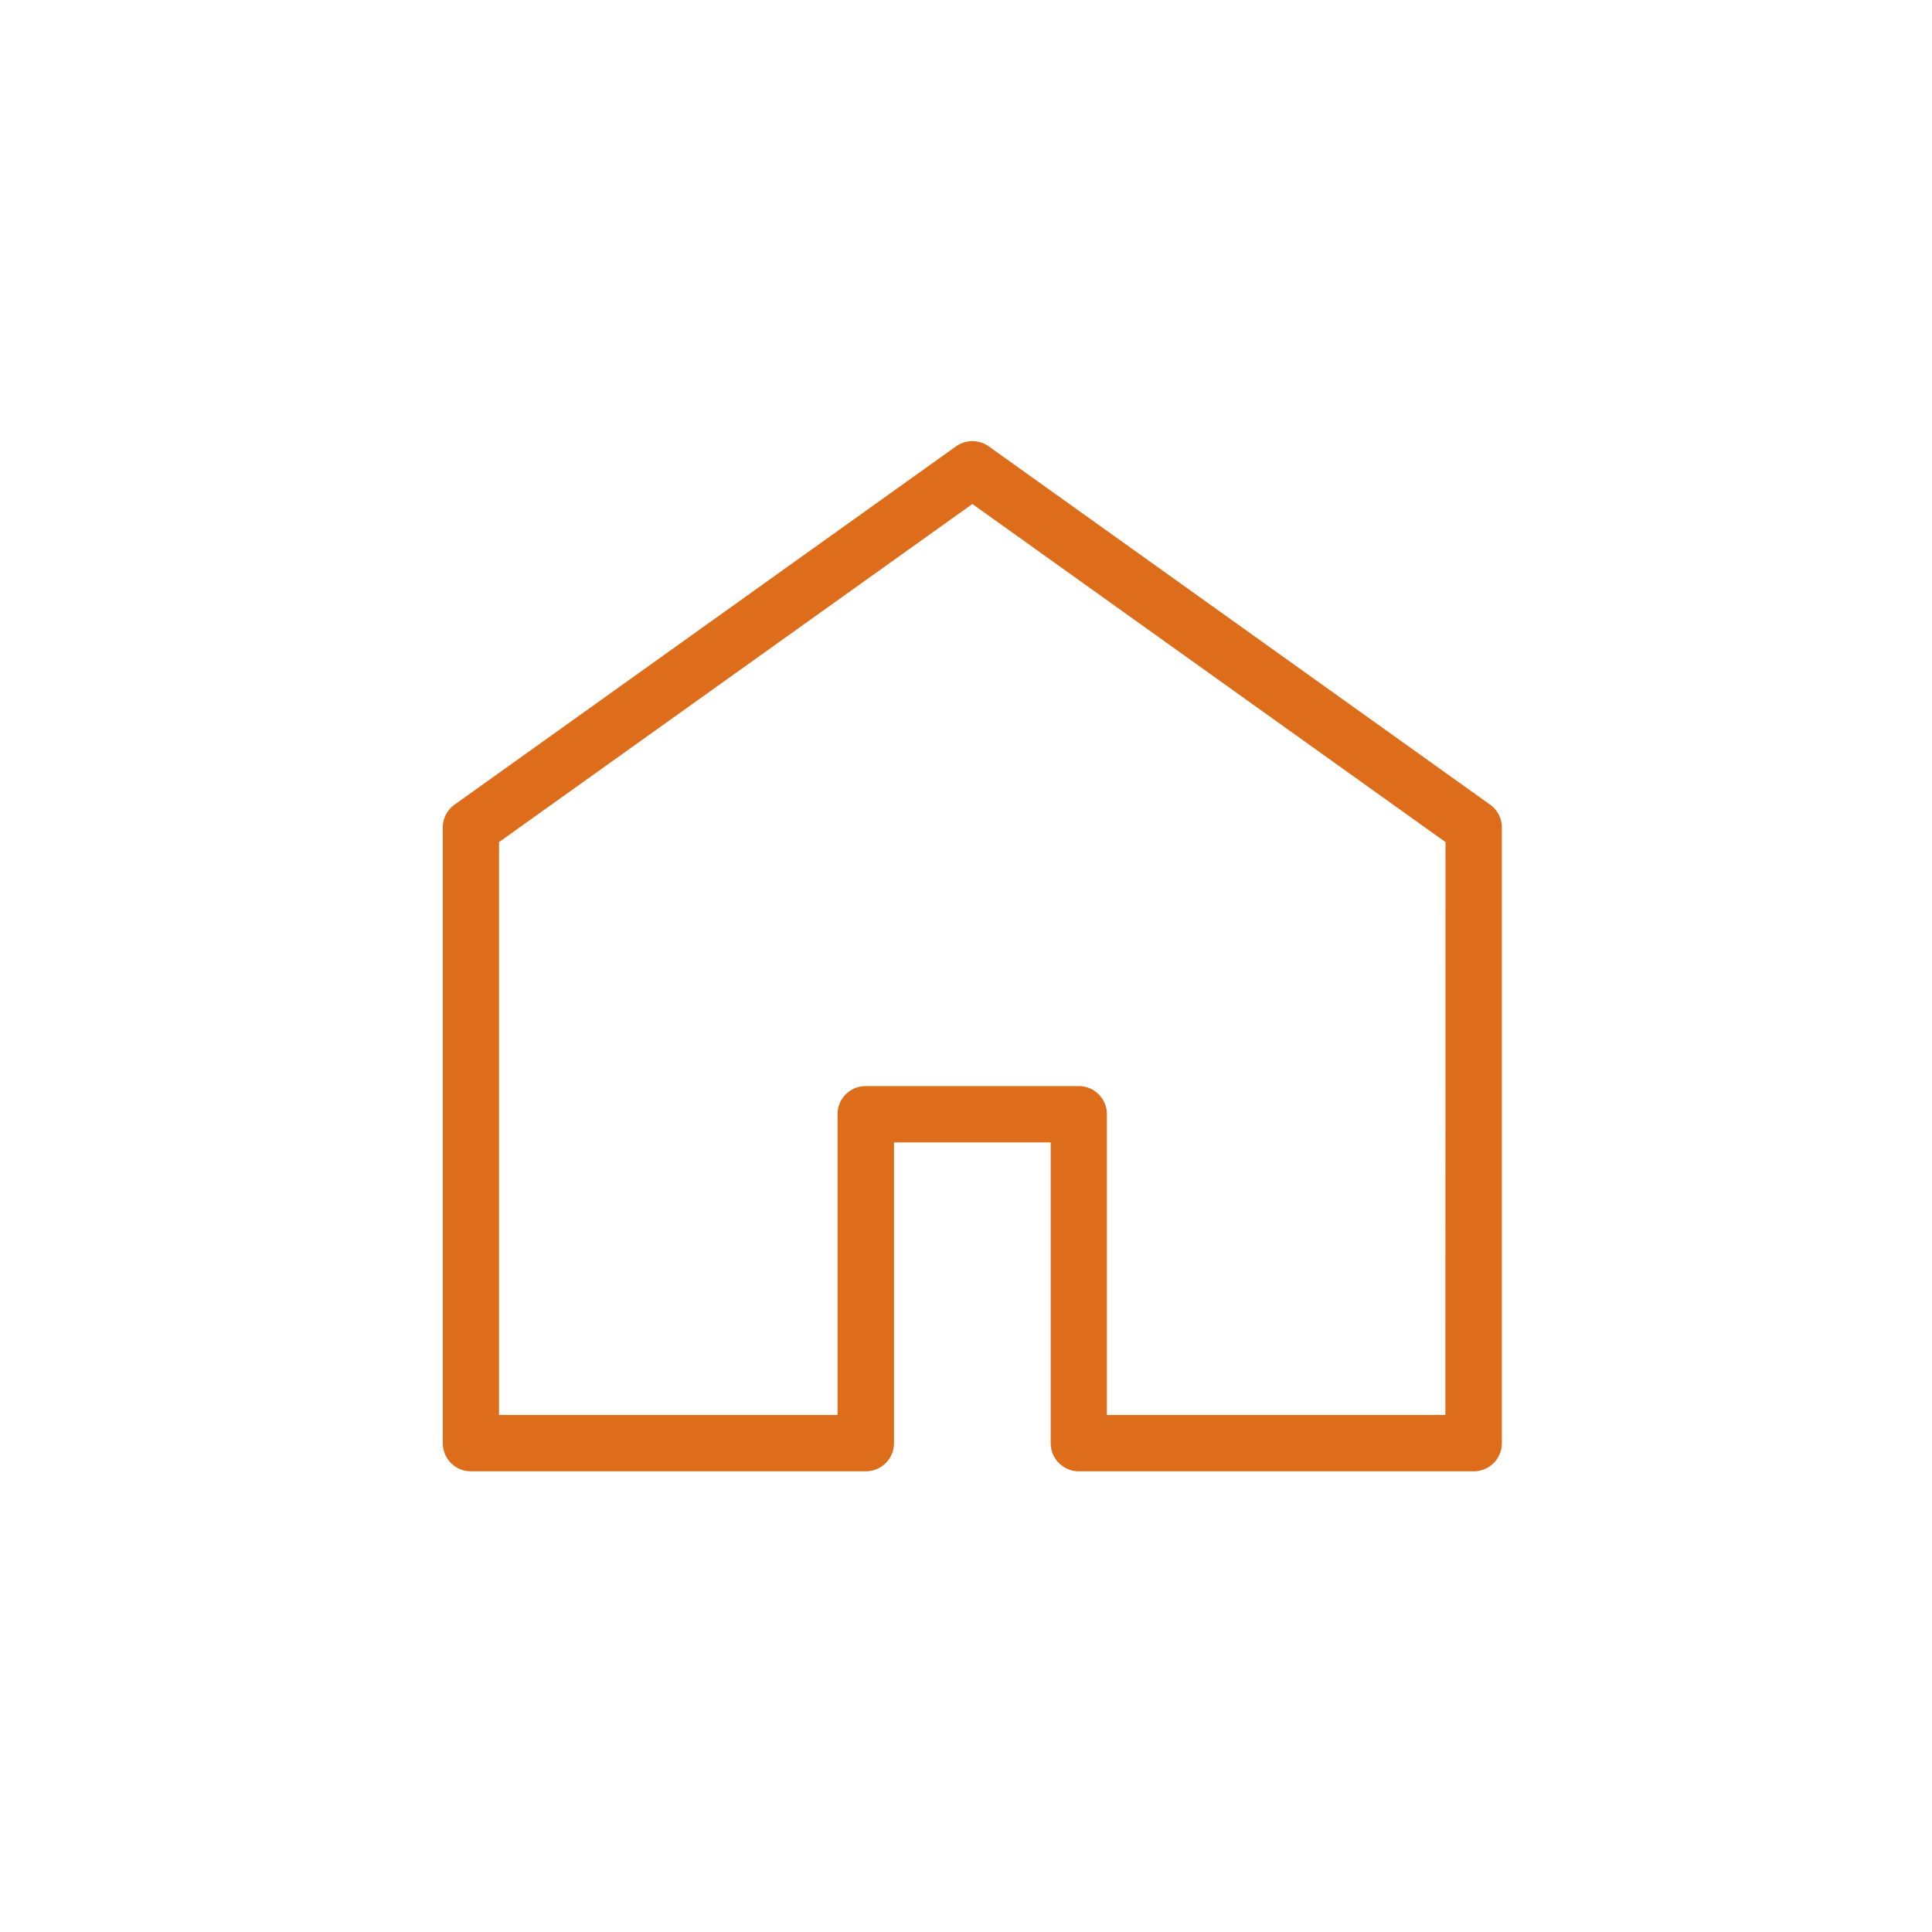
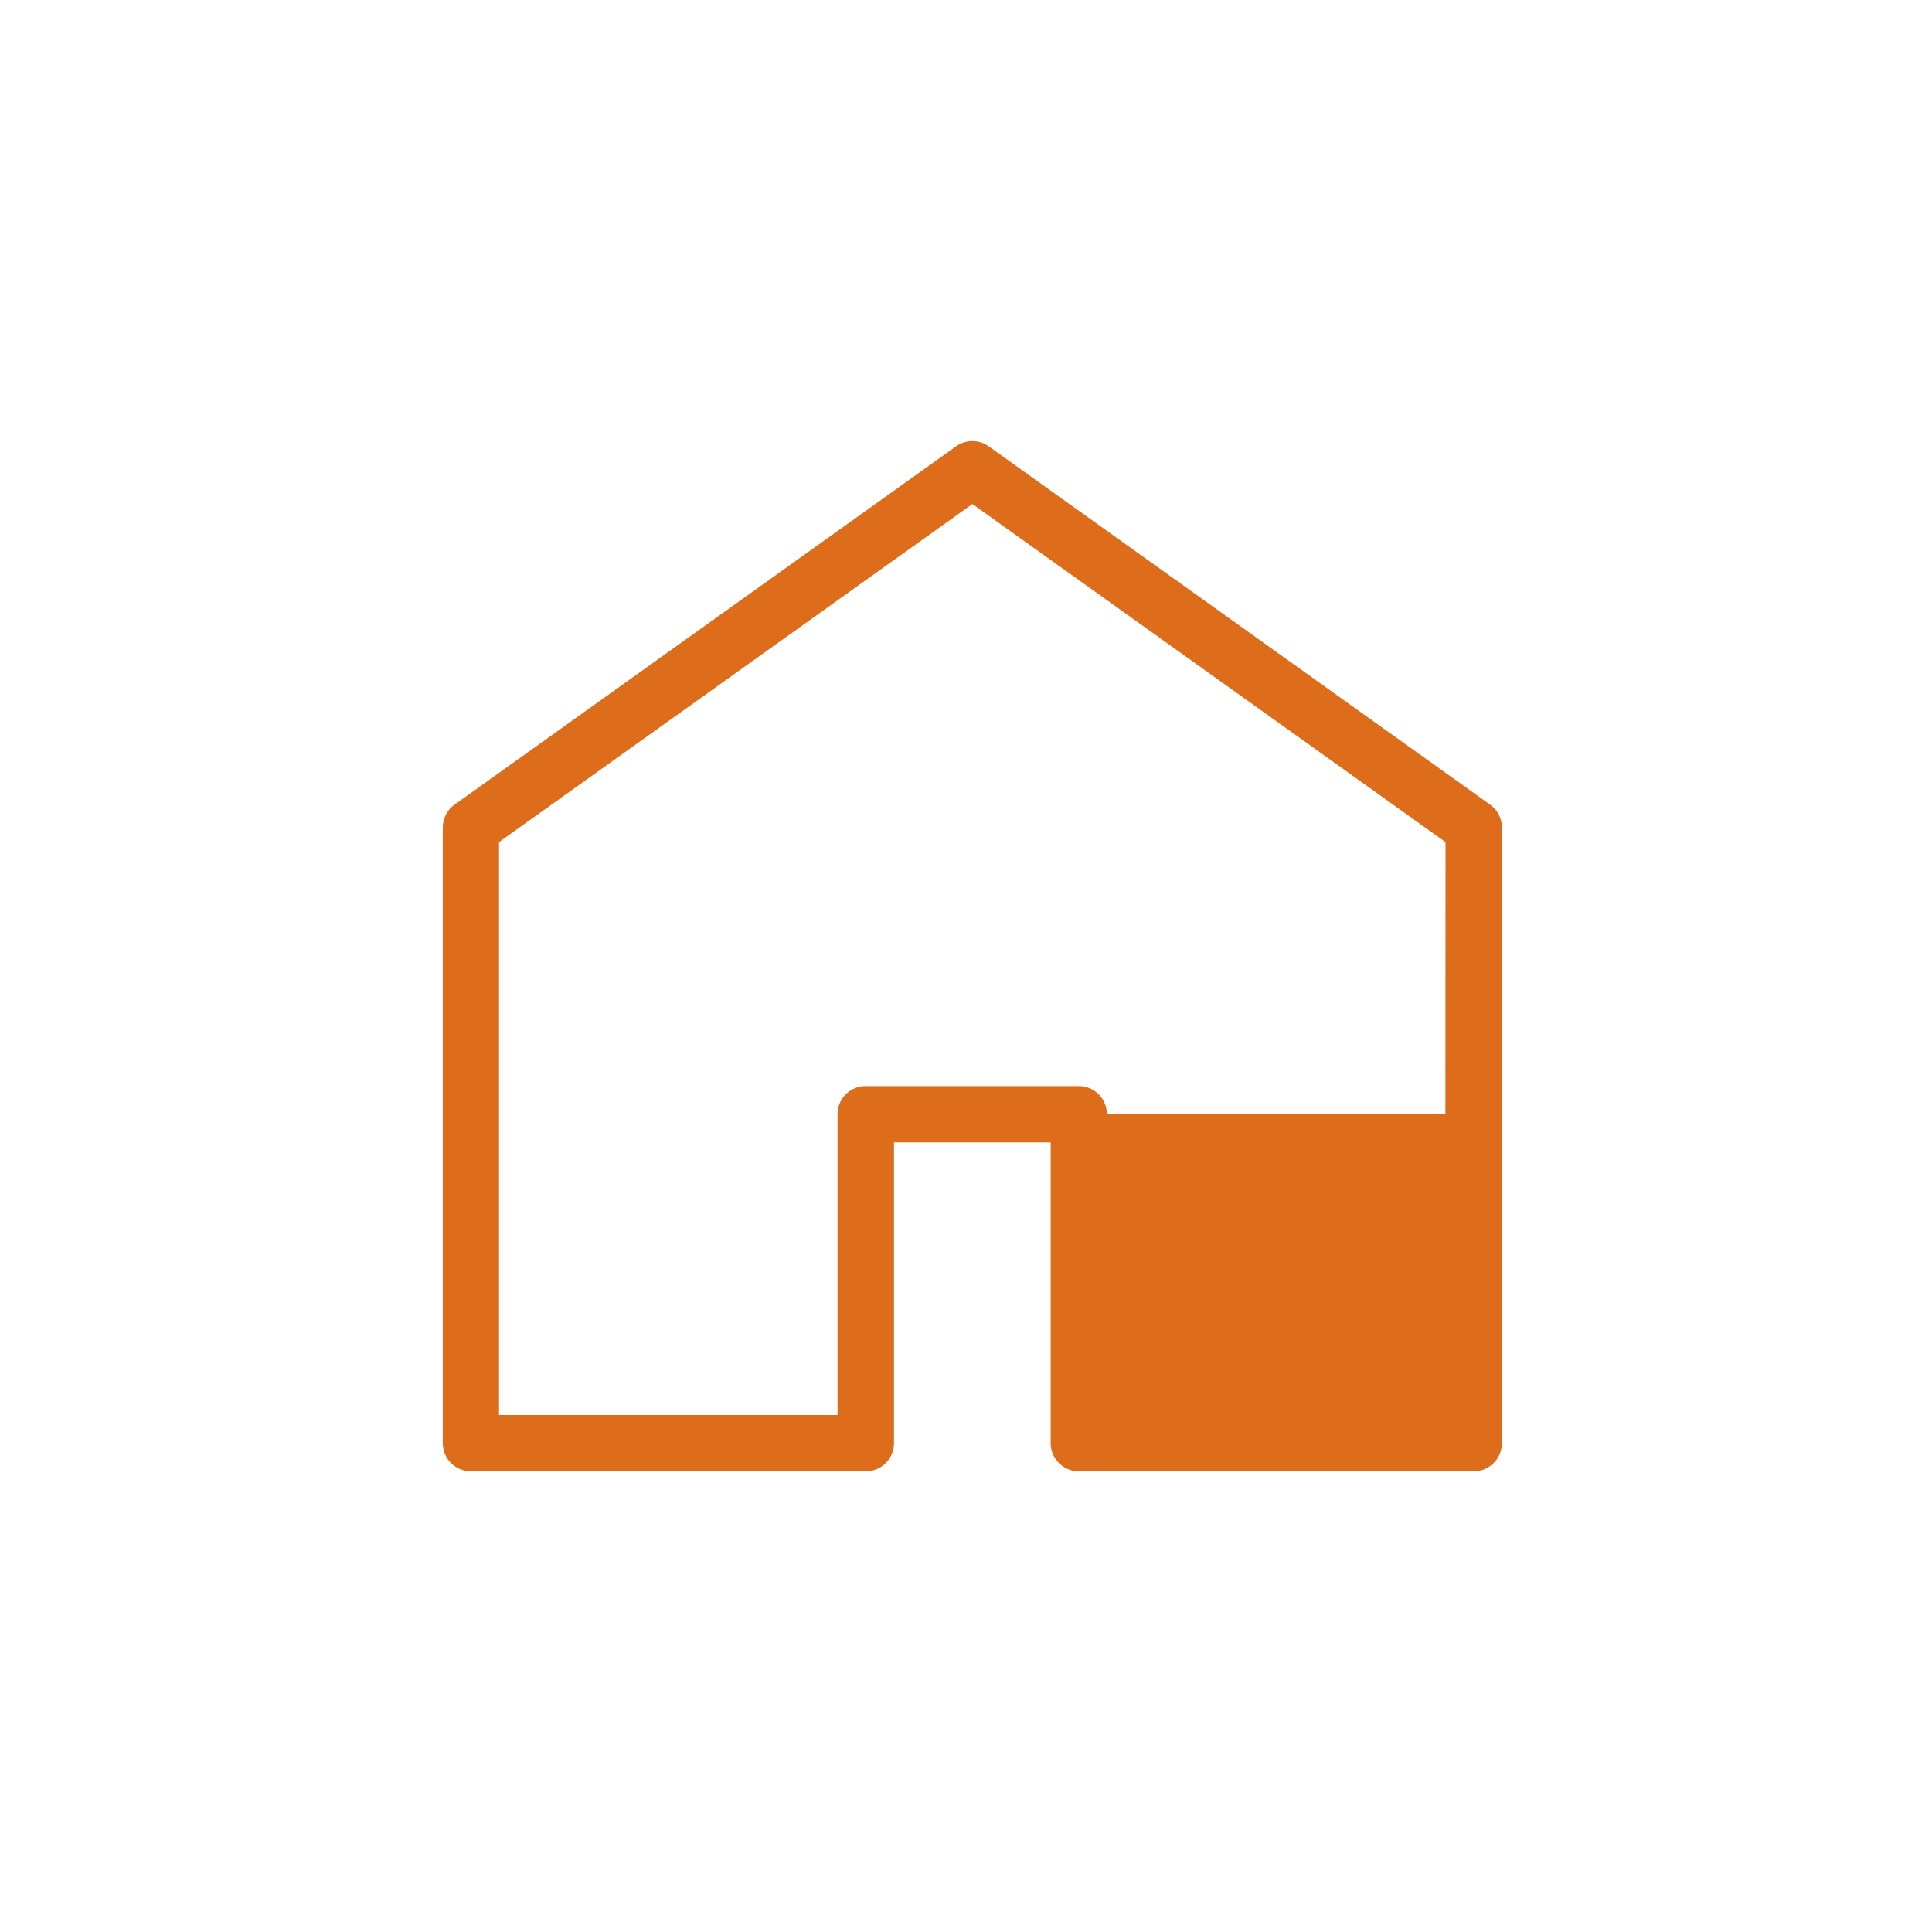
<svg xmlns="http://www.w3.org/2000/svg" width="60" height="60" viewBox="0 0 60 60">
  <g id="グループ_536" data-name="グループ 536" transform="translate(-671 -189)">
-     <rect id="長方形_120" data-name="長方形 120" width="60" height="60" transform="translate(671 189)" fill="none" />
-     <path id="icon02" d="M633.572,368.048a.874.874,0,0,1,.509.163l15.569,11.126a.875.875,0,0,1,.366.712v19.117a.875.875,0,0,1-.875.875H636.879a.875.875,0,0,1-.875-.875v-9.34h-4.866v9.34a.875.875,0,0,1-.875.875H618a.875.875,0,0,1-.875-.875V380.049a.875.875,0,0,1,.366-.712l15.572-11.126A.874.874,0,0,1,633.572,368.048ZM648.266,380.5,633.572,370l-14.7,10.5v17.792h10.512v-9.34a.875.875,0,0,1,.875-.875h6.616a.875.875,0,0,1,.875.875v9.34h10.512Z" transform="translate(67.626 -165.348)" fill="#dd6d1b" />
+     <path id="icon02" d="M633.572,368.048a.874.874,0,0,1,.509.163l15.569,11.126a.875.875,0,0,1,.366.712v19.117a.875.875,0,0,1-.875.875H636.879a.875.875,0,0,1-.875-.875v-9.34h-4.866v9.34a.875.875,0,0,1-.875.875H618a.875.875,0,0,1-.875-.875V380.049a.875.875,0,0,1,.366-.712l15.572-11.126A.874.874,0,0,1,633.572,368.048ZM648.266,380.5,633.572,370l-14.7,10.5v17.792h10.512v-9.34a.875.875,0,0,1,.875-.875h6.616a.875.875,0,0,1,.875.875h10.512Z" transform="translate(67.626 -165.348)" fill="#dd6d1b" />
  </g>
</svg>